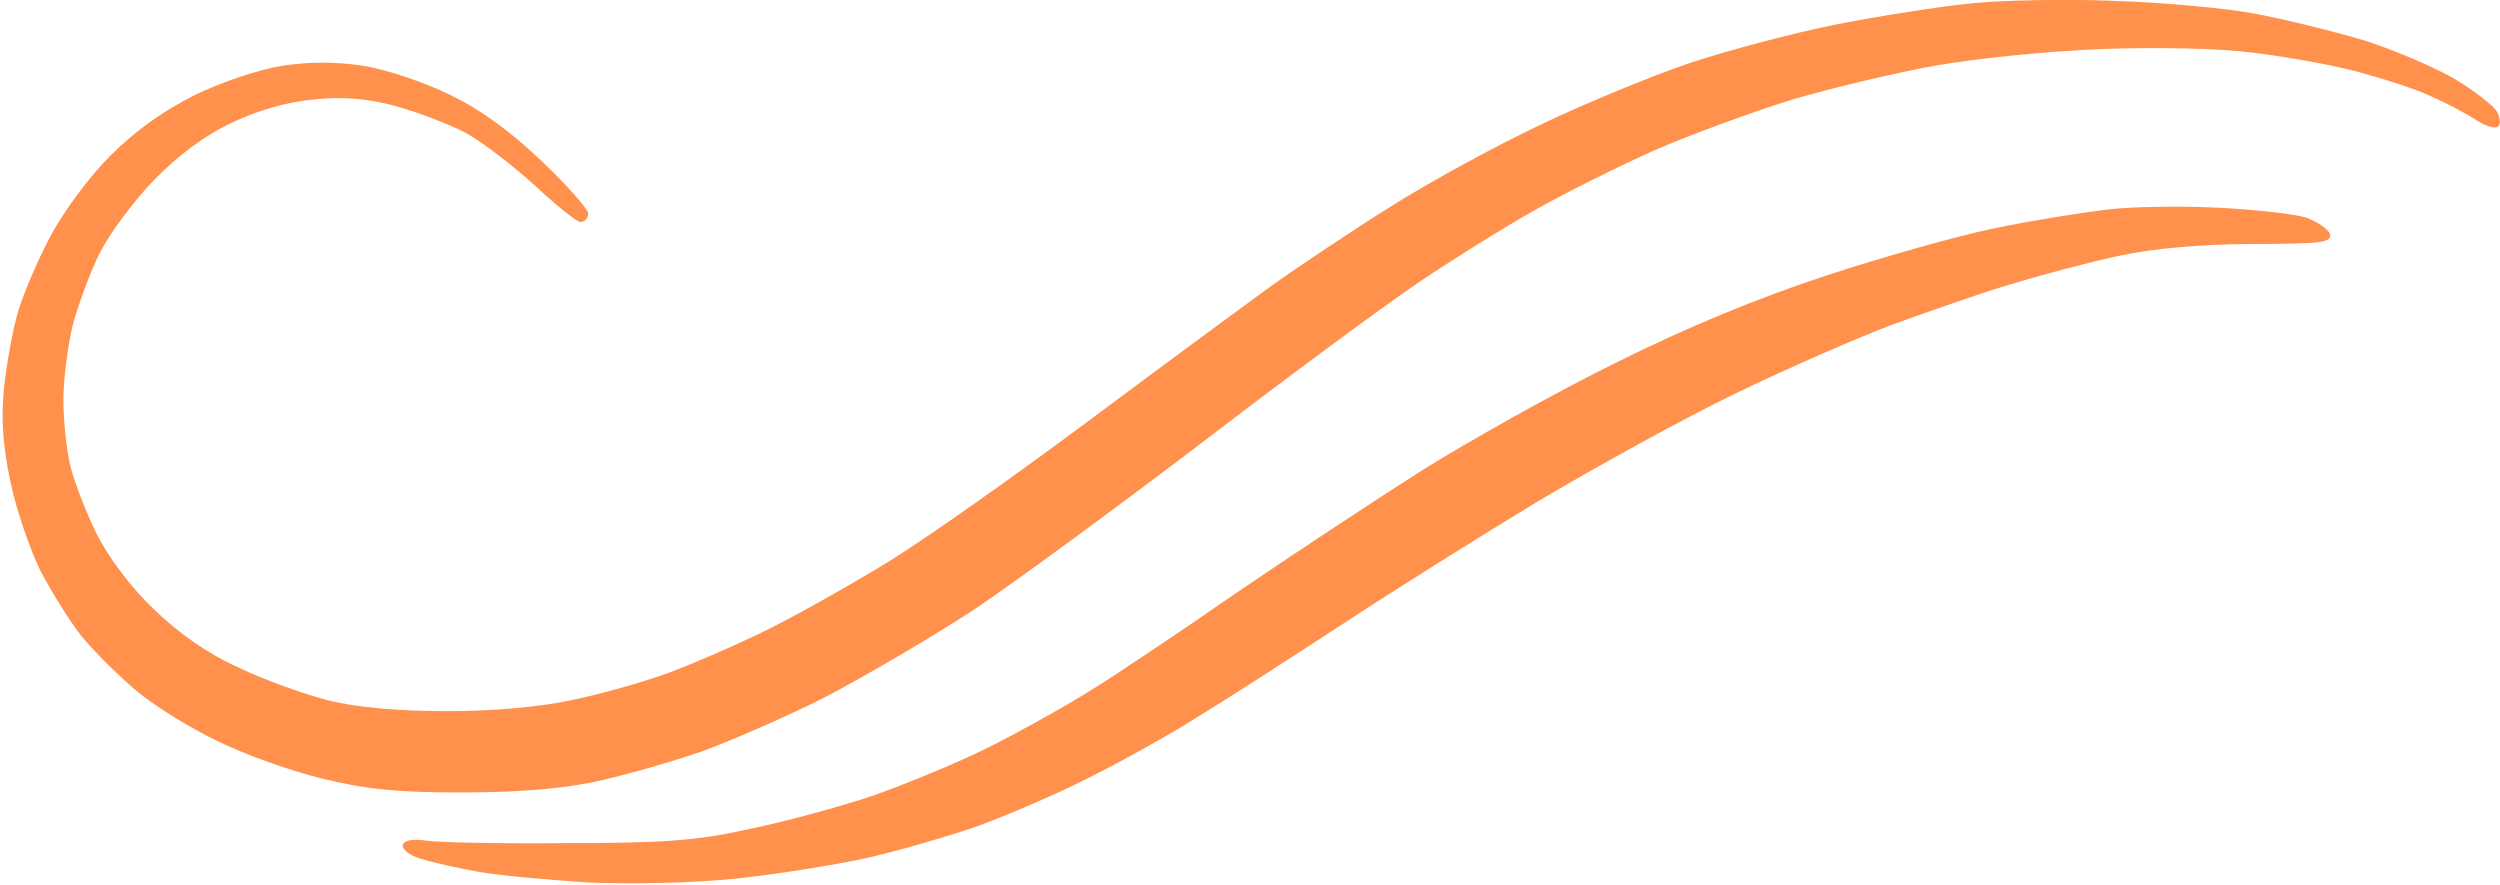
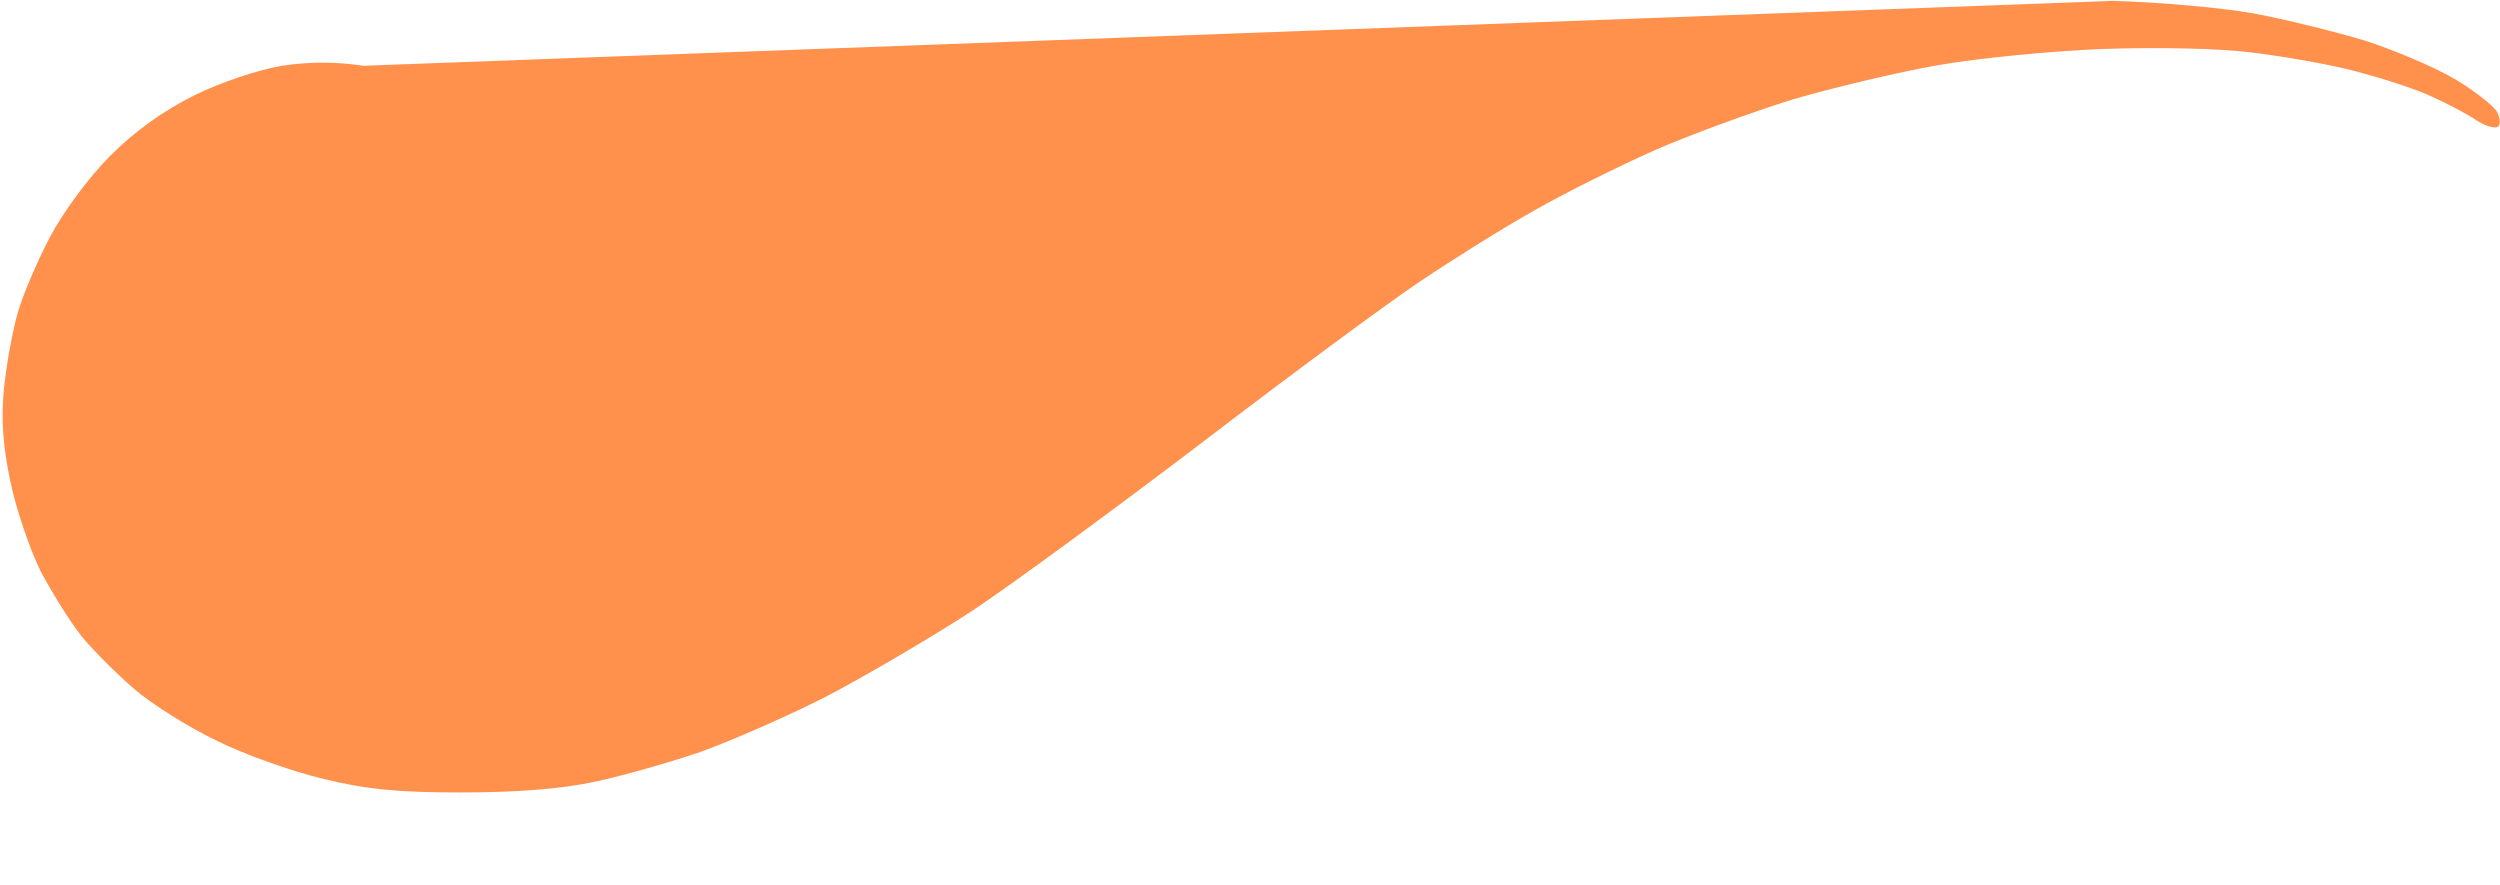
<svg xmlns="http://www.w3.org/2000/svg" fill="#000000" height="34.1" preserveAspectRatio="xMidYMid meet" version="1" viewBox="-0.1 -0.0 96.3 34.1" width="96.3" zoomAndPan="magnify">
  <g>
    <g fill="#ff914d" id="change1_1">
-       <path d="m 252.16,493.972 c 1.396,0.072 2.912,0.241 3.369,0.385 0.457,0.168 0.866,0.457 0.915,0.65 0.048,0.313 -0.409,0.361 -3.008,0.361 q -3.081,0.024 -5.126,0.457 c -1.131,0.241 -3.032,0.746 -4.212,1.107 -1.203,0.361 -3.249,1.083 -4.573,1.564 -1.324,0.505 -4.043,1.685 -6.017,2.647 -1.998,0.963 -5.391,2.84 -7.581,4.14 -2.19,1.324 -5.608,3.466 -7.581,4.765 -1.998,1.3 -4.452,2.888 -5.487,3.514 -1.011,0.65 -2.912,1.709 -4.212,2.359 -1.276,0.65 -3.249,1.492 -4.38,1.901 -1.131,0.385 -3.032,0.939 -4.212,1.203 -1.203,0.265 -3.466,0.626 -5.054,0.794 -1.661,0.168 -4.067,0.217 -5.656,0.144 -1.516,-0.096 -3.418,-0.265 -4.212,-0.409 -0.794,-0.144 -1.805,-0.361 -2.238,-0.505 -0.433,-0.12 -0.722,-0.361 -0.698,-0.529 0.072,-0.193 0.385,-0.241 0.915,-0.168 0.457,0.072 2.864,0.12 5.391,0.096 3.73,0 5.03,-0.096 6.98,-0.529 1.324,-0.265 3.442,-0.842 4.693,-1.252 1.252,-0.433 3.321,-1.276 4.573,-1.901 1.252,-0.626 3.057,-1.637 3.971,-2.214 0.939,-0.578 3.418,-2.238 5.535,-3.706 2.118,-1.444 5.367,-3.586 7.22,-4.765 1.853,-1.155 5.199,-3.032 7.461,-4.14 2.696,-1.348 5.439,-2.479 8.063,-3.345 2.19,-0.722 5.102,-1.54 6.498,-1.829 1.396,-0.289 3.345,-0.602 4.332,-0.722 0.987,-0.12 2.936,-0.144 4.332,-0.072 z" transform="translate(-166.786 -485.971)" />
-       <path d="m 248.069,486.005 c 1.781,0.048 4.212,0.265 5.415,0.481 1.179,0.217 3.129,0.698 4.332,1.059 1.179,0.385 2.744,1.059 3.466,1.492 0.722,0.433 1.42,0.987 1.564,1.203 0.144,0.217 0.168,0.505 0.072,0.602 -0.096,0.096 -0.481,0 -0.842,-0.241 -0.361,-0.241 -1.131,-0.65 -1.733,-0.915 -0.602,-0.289 -1.901,-0.698 -2.888,-0.963 -0.987,-0.265 -2.792,-0.578 -3.971,-0.722 -1.252,-0.168 -3.682,-0.217 -5.776,-0.144 -1.998,0.072 -4.862,0.361 -6.378,0.626 -1.516,0.265 -4.043,0.866 -5.608,1.324 -1.54,0.481 -3.923,1.348 -5.295,1.949 -1.348,0.602 -3.442,1.637 -4.621,2.31 -1.203,0.674 -3.201,1.925 -4.452,2.768 -1.252,0.842 -5.006,3.61 -8.303,6.137 -3.321,2.527 -7.316,5.463 -8.905,6.522 -1.588,1.035 -4.14,2.527 -5.656,3.321 -1.516,0.77 -3.682,1.709 -4.813,2.118 -1.131,0.385 -2.96,0.915 -4.091,1.155 -1.372,0.289 -3.081,0.409 -5.174,0.409 -2.407,0 -3.634,-0.12 -5.295,-0.529 -1.203,-0.289 -3.032,-0.939 -4.091,-1.468 -1.059,-0.505 -2.479,-1.396 -3.153,-1.974 -0.674,-0.578 -1.588,-1.492 -2.046,-2.046 -0.457,-0.578 -1.155,-1.709 -1.588,-2.527 -0.409,-0.842 -0.939,-2.383 -1.155,-3.442 -0.289,-1.372 -0.361,-2.407 -0.241,-3.61 0.096,-0.915 0.337,-2.238 0.529,-2.888 0.193,-0.674 0.746,-1.974 1.227,-2.888 0.505,-0.963 1.492,-2.31 2.335,-3.153 0.963,-0.963 2.046,-1.733 3.249,-2.335 1.035,-0.505 2.479,-0.987 3.369,-1.131 q 1.564,-0.241 3.129,0 c 0.89,0.144 2.335,0.626 3.369,1.131 1.227,0.602 2.359,1.444 3.562,2.599 0.963,0.915 1.757,1.829 1.733,1.974 0,0.168 -0.144,0.313 -0.313,0.313 -0.144,-0.024 -0.939,-0.65 -1.733,-1.396 -0.818,-0.746 -1.998,-1.661 -2.647,-2.022 -0.674,-0.361 -1.901,-0.818 -2.768,-1.059 -1.107,-0.289 -2.022,-0.361 -3.129,-0.241 -1.011,0.096 -2.118,0.409 -3.129,0.89 -1.035,0.481 -2.07,1.252 -3.008,2.214 -0.794,0.818 -1.733,2.094 -2.094,2.816 -0.361,0.722 -0.818,1.974 -1.035,2.768 -0.193,0.794 -0.361,2.094 -0.361,2.888 0,0.794 0.12,1.925 0.265,2.527 0.144,0.602 0.602,1.781 1.011,2.623 0.481,0.939 1.324,2.07 2.214,2.912 0.939,0.915 2.07,1.709 3.249,2.238 0.987,0.481 2.551,1.035 3.49,1.276 1.107,0.265 2.647,0.409 4.573,0.409 1.829,0 3.586,-0.168 4.813,-0.433 1.059,-0.217 2.671,-0.674 3.61,-1.011 0.915,-0.337 2.72,-1.107 3.971,-1.733 1.252,-0.626 3.369,-1.829 4.693,-2.647 1.324,-0.818 4.741,-3.225 7.581,-5.343 2.84,-2.118 6.041,-4.477 7.1,-5.247 1.059,-0.746 3.105,-2.118 4.573,-3.032 1.444,-0.915 4.043,-2.335 5.776,-3.153 1.709,-0.818 4.284,-1.877 5.704,-2.359 1.444,-0.481 3.971,-1.155 5.656,-1.492 1.709,-0.337 4.043,-0.698 5.247,-0.818 1.179,-0.12 3.634,-0.168 5.415,-0.096 z" transform="translate(-166.786 -485.971)" />
+       <path d="m 248.069,486.005 c 1.781,0.048 4.212,0.265 5.415,0.481 1.179,0.217 3.129,0.698 4.332,1.059 1.179,0.385 2.744,1.059 3.466,1.492 0.722,0.433 1.42,0.987 1.564,1.203 0.144,0.217 0.168,0.505 0.072,0.602 -0.096,0.096 -0.481,0 -0.842,-0.241 -0.361,-0.241 -1.131,-0.65 -1.733,-0.915 -0.602,-0.289 -1.901,-0.698 -2.888,-0.963 -0.987,-0.265 -2.792,-0.578 -3.971,-0.722 -1.252,-0.168 -3.682,-0.217 -5.776,-0.144 -1.998,0.072 -4.862,0.361 -6.378,0.626 -1.516,0.265 -4.043,0.866 -5.608,1.324 -1.54,0.481 -3.923,1.348 -5.295,1.949 -1.348,0.602 -3.442,1.637 -4.621,2.31 -1.203,0.674 -3.201,1.925 -4.452,2.768 -1.252,0.842 -5.006,3.61 -8.303,6.137 -3.321,2.527 -7.316,5.463 -8.905,6.522 -1.588,1.035 -4.14,2.527 -5.656,3.321 -1.516,0.77 -3.682,1.709 -4.813,2.118 -1.131,0.385 -2.96,0.915 -4.091,1.155 -1.372,0.289 -3.081,0.409 -5.174,0.409 -2.407,0 -3.634,-0.12 -5.295,-0.529 -1.203,-0.289 -3.032,-0.939 -4.091,-1.468 -1.059,-0.505 -2.479,-1.396 -3.153,-1.974 -0.674,-0.578 -1.588,-1.492 -2.046,-2.046 -0.457,-0.578 -1.155,-1.709 -1.588,-2.527 -0.409,-0.842 -0.939,-2.383 -1.155,-3.442 -0.289,-1.372 -0.361,-2.407 -0.241,-3.61 0.096,-0.915 0.337,-2.238 0.529,-2.888 0.193,-0.674 0.746,-1.974 1.227,-2.888 0.505,-0.963 1.492,-2.31 2.335,-3.153 0.963,-0.963 2.046,-1.733 3.249,-2.335 1.035,-0.505 2.479,-0.987 3.369,-1.131 q 1.564,-0.241 3.129,0 z" transform="translate(-166.786 -485.971)" />
    </g>
  </g>
</svg>